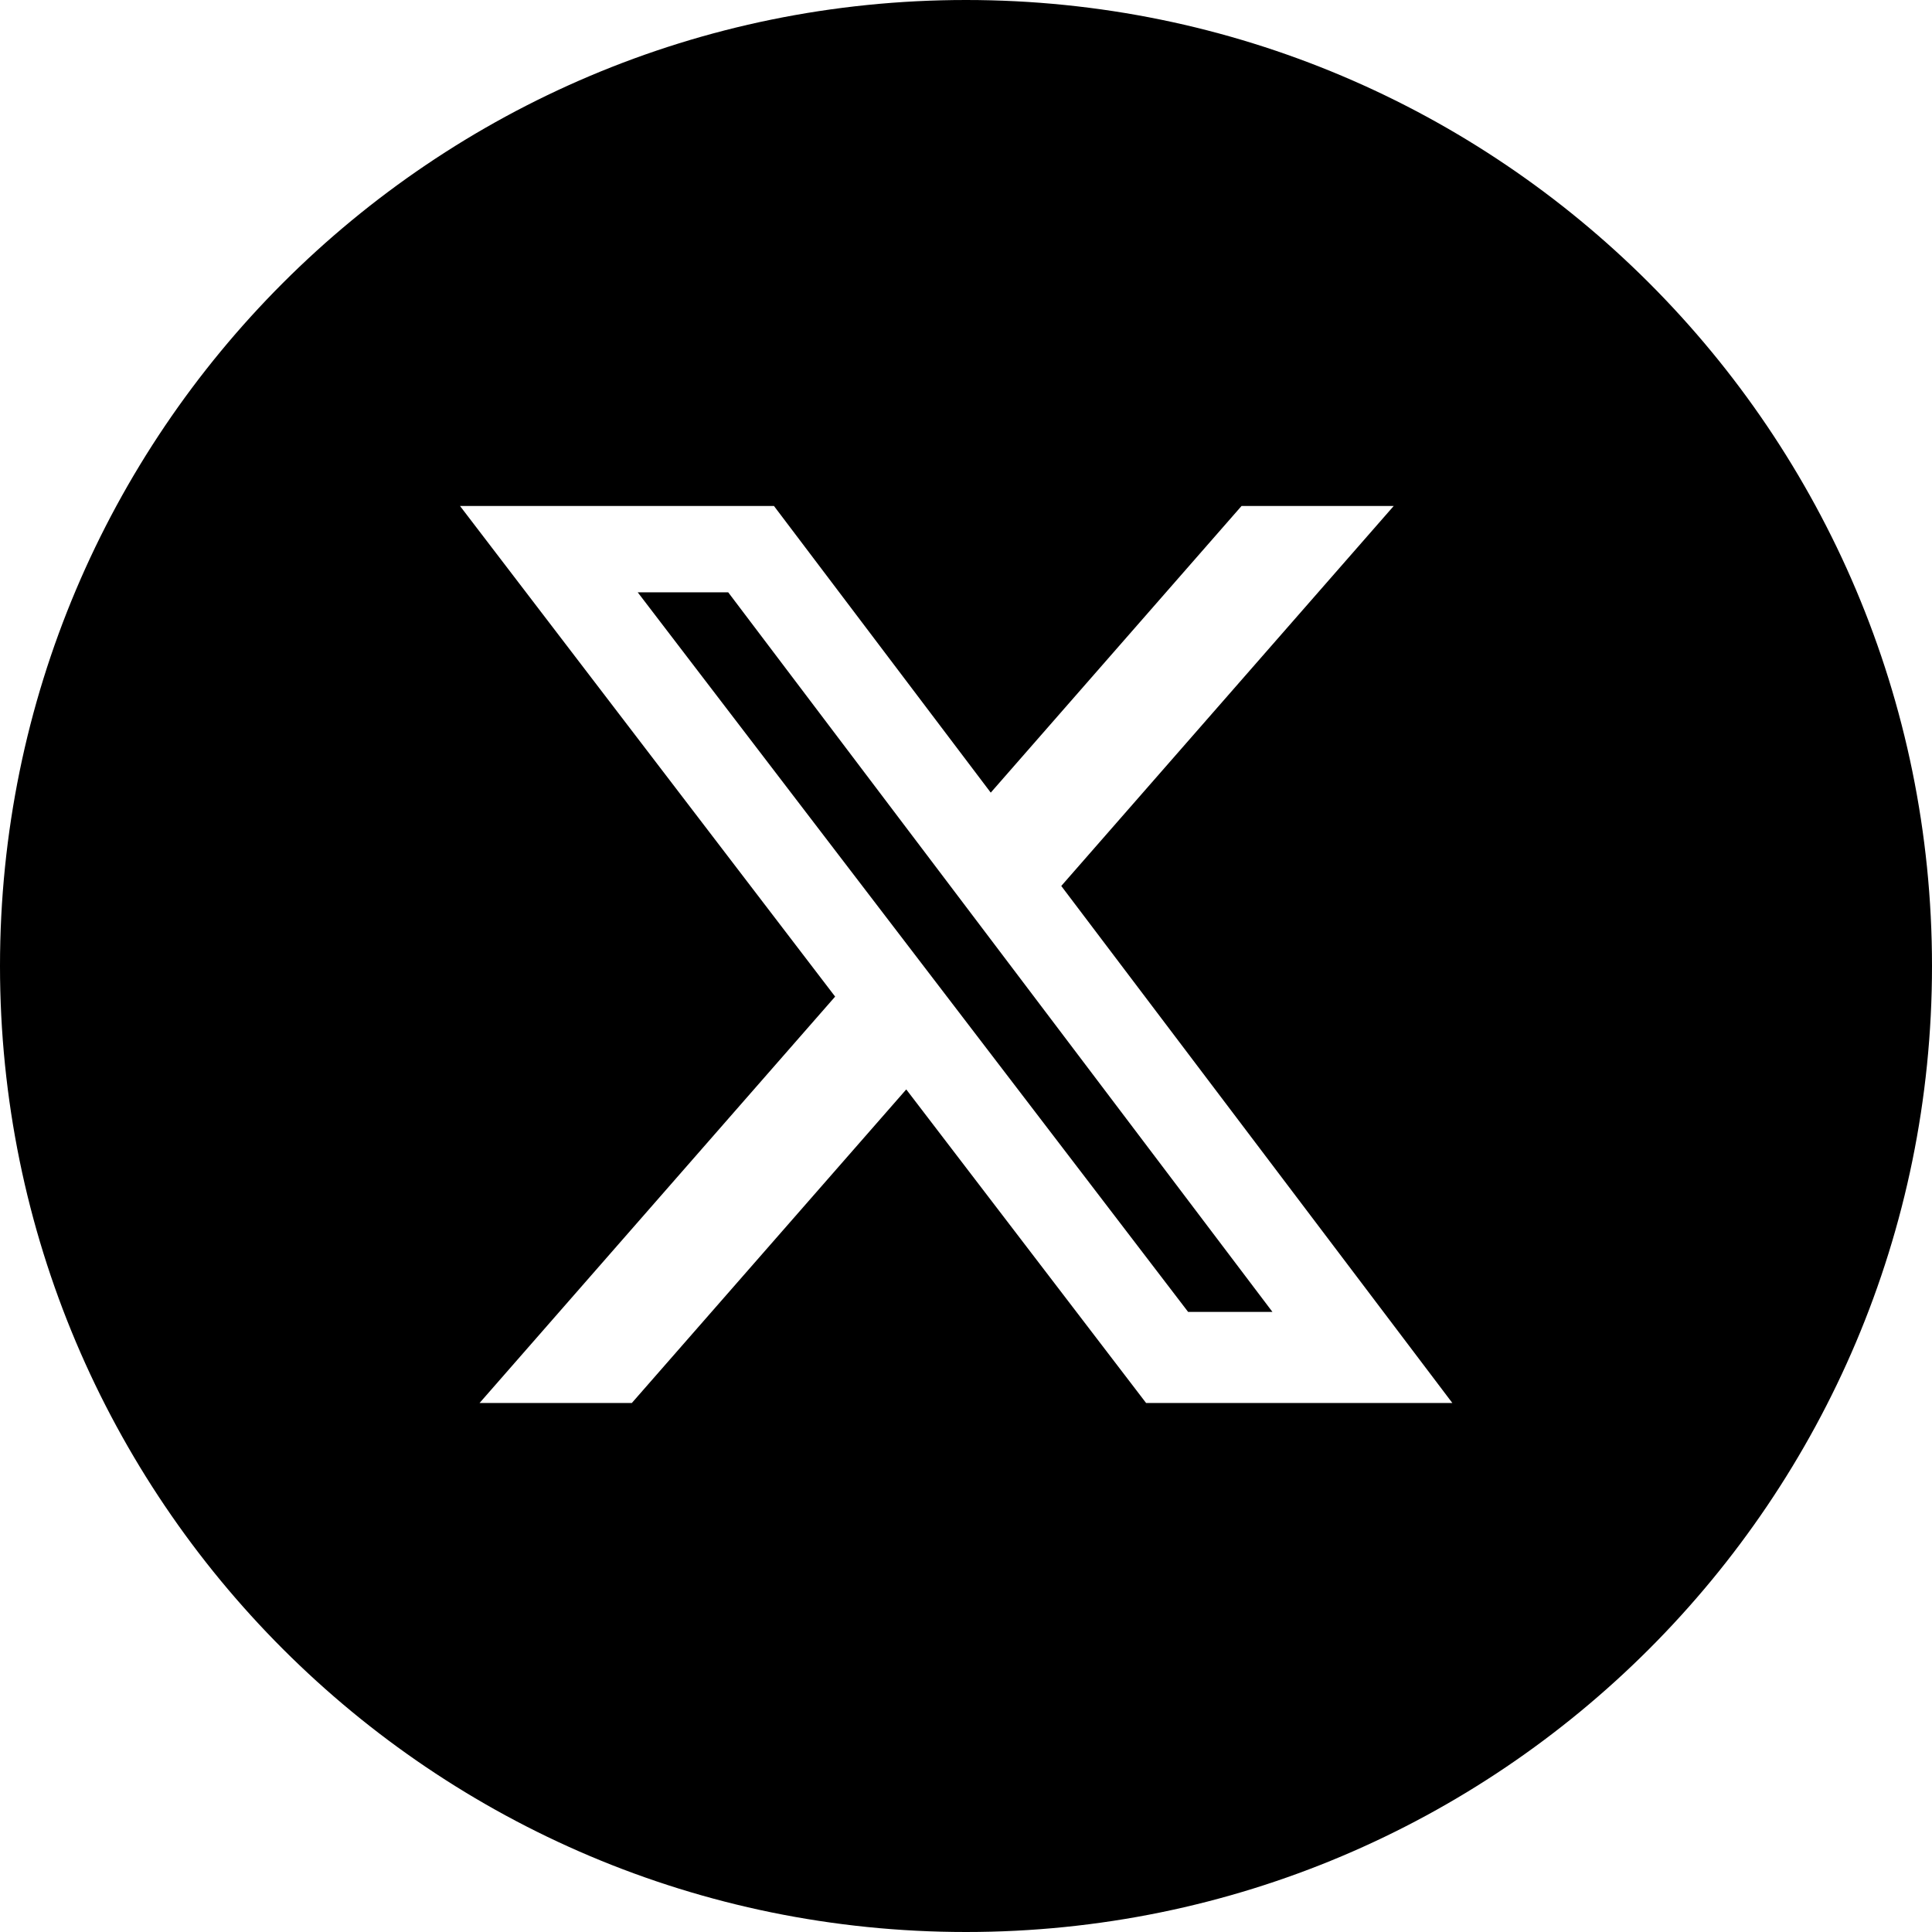
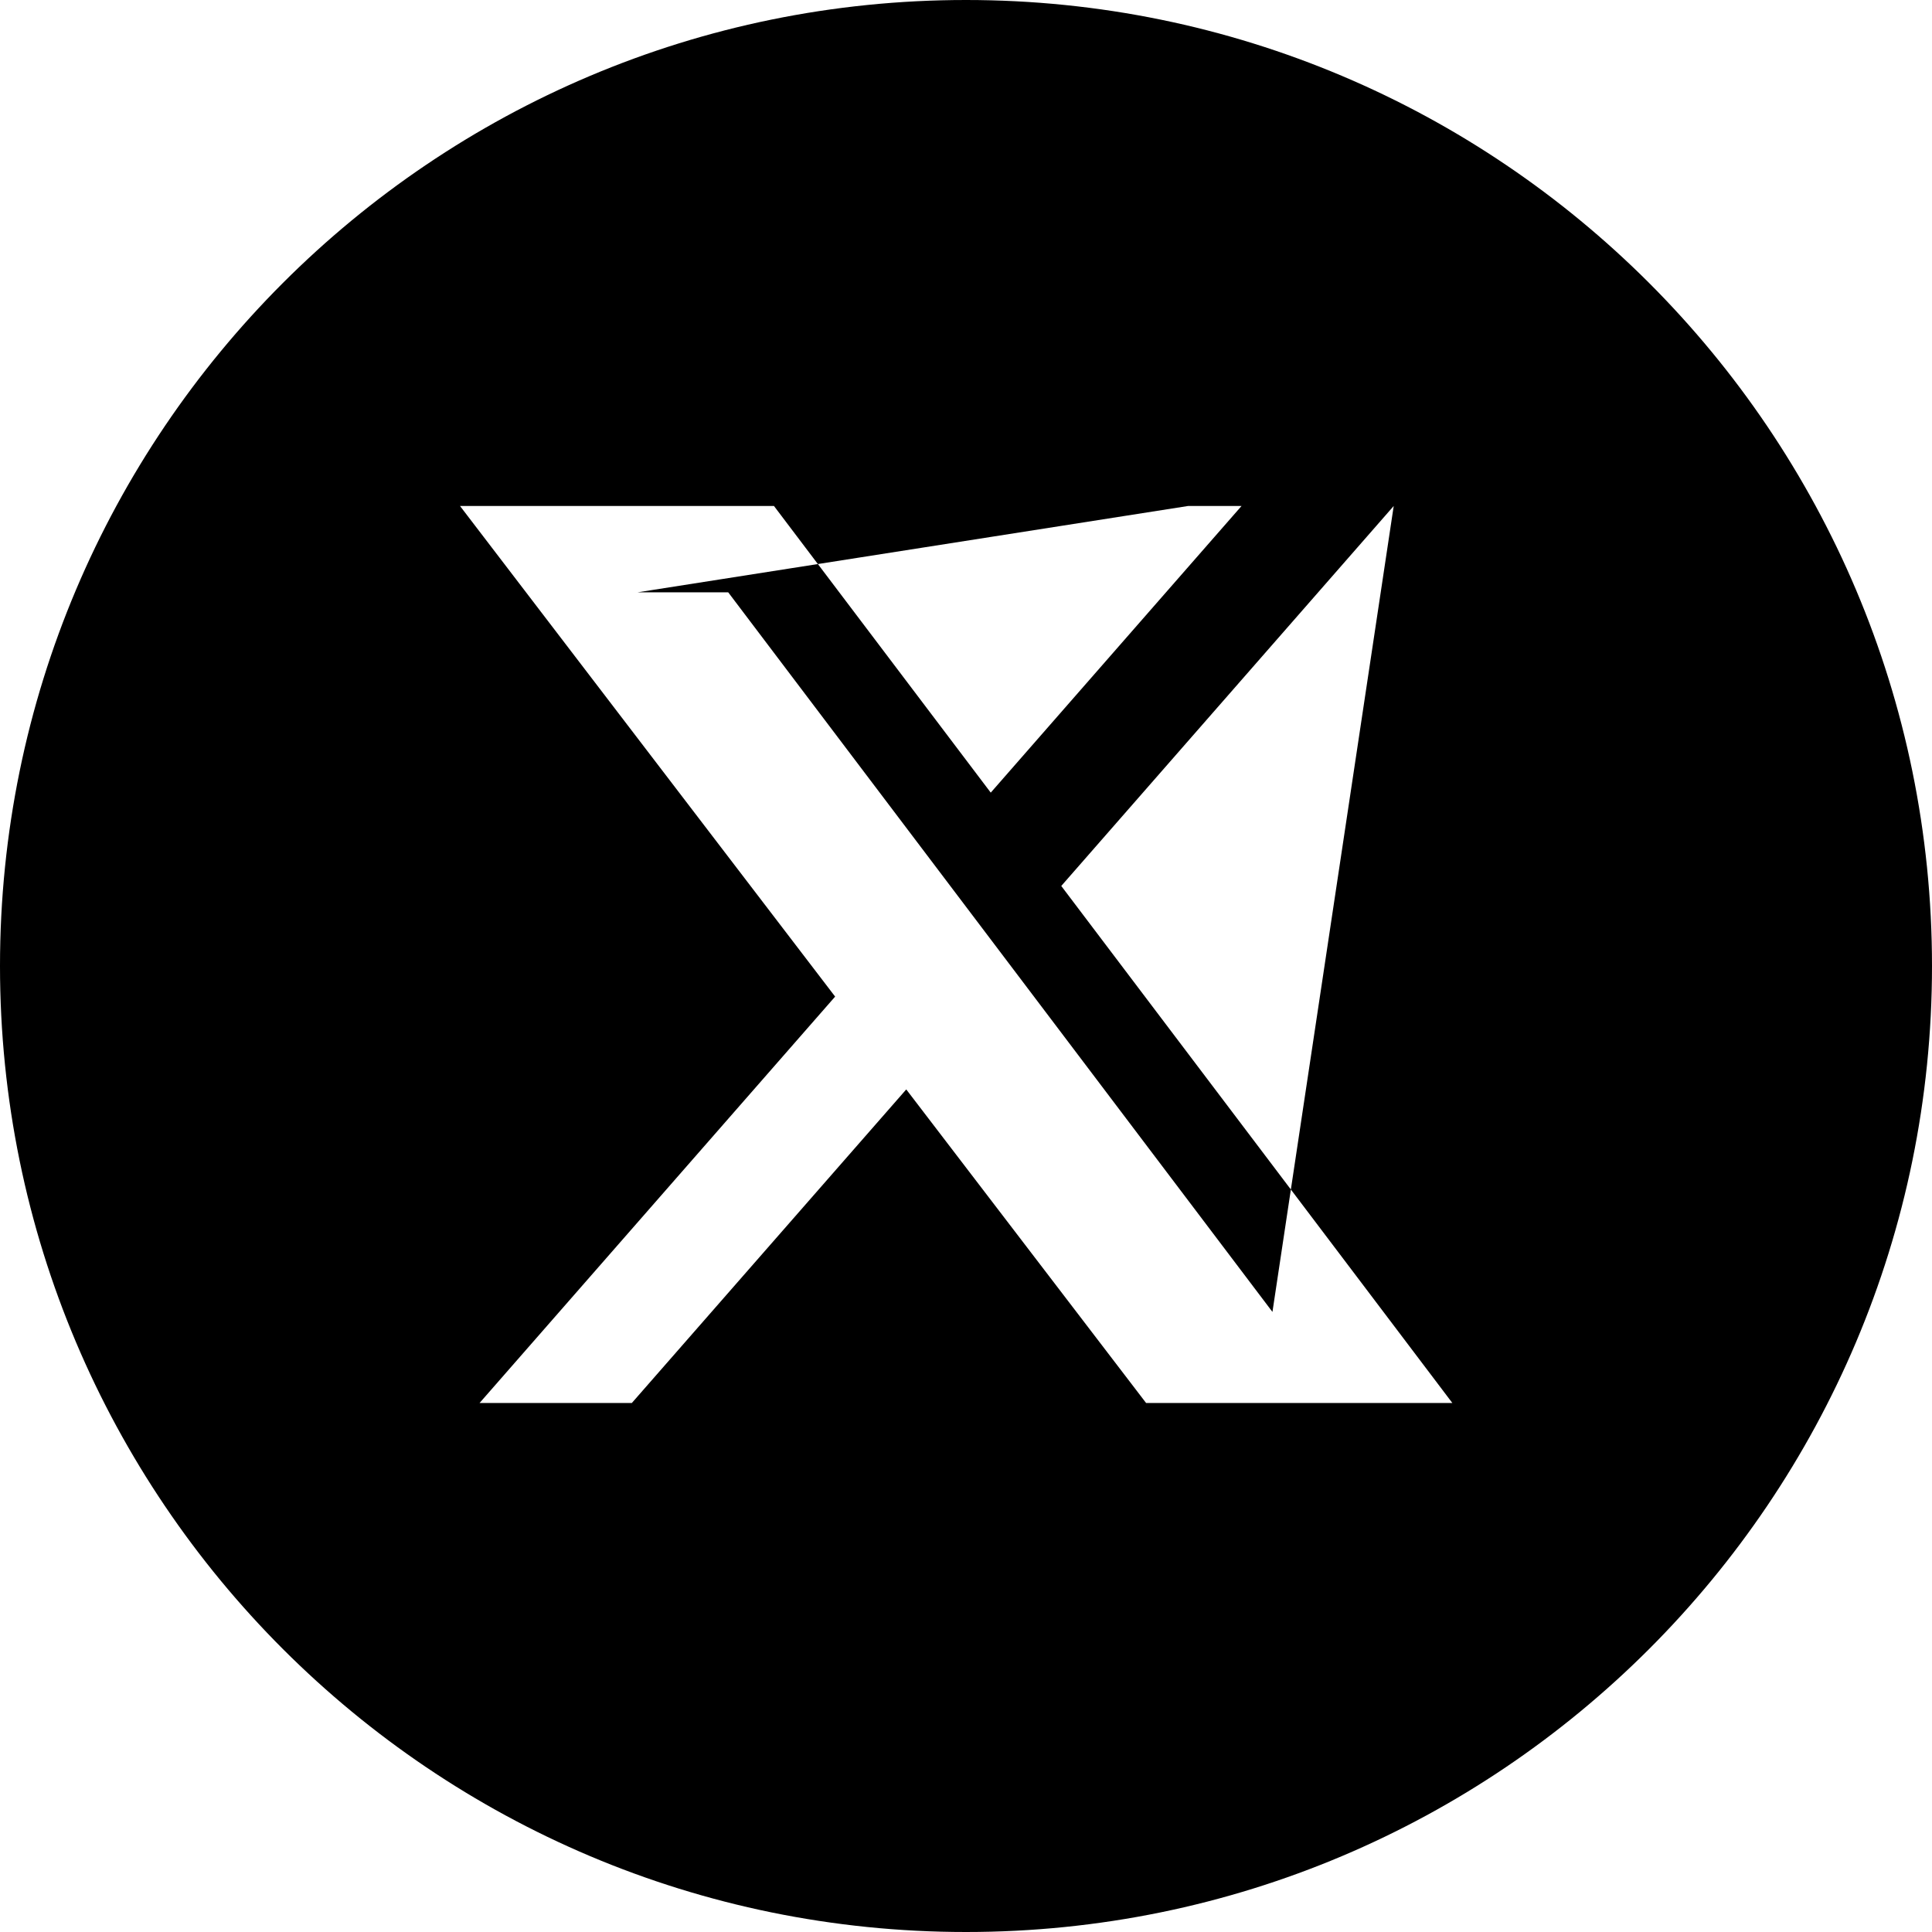
<svg xmlns="http://www.w3.org/2000/svg" width="68" height="68" viewBox="0 0 68 68" fill="none">
-   <path fill-rule="evenodd" clip-rule="evenodd" d="M34 68C52.778 68 68 52.778 68 34C68 15.222 52.778 0 34 0C15.222 0 0 15.222 0 34C0 52.778 15.222 68 34 68ZM49.054 17.809H43.698L34.871 27.898L27.241 17.809H16.191L29.394 35.077L16.879 49.381H22.238L31.897 38.344L40.339 49.381H51.118L37.353 31.183L49.054 17.809ZM44.786 46.175H41.818L22.445 20.847H25.63L44.786 46.175Z" fill="black" />
+   <path fill-rule="evenodd" clip-rule="evenodd" d="M34 68C52.778 68 68 52.778 68 34C68 15.222 52.778 0 34 0C15.222 0 0 15.222 0 34C0 52.778 15.222 68 34 68ZM49.054 17.809H43.698L34.871 27.898L27.241 17.809H16.191L29.394 35.077L16.879 49.381H22.238L31.897 38.344L40.339 49.381H51.118L37.353 31.183L49.054 17.809ZH41.818L22.445 20.847H25.63L44.786 46.175Z" fill="black" />
</svg>